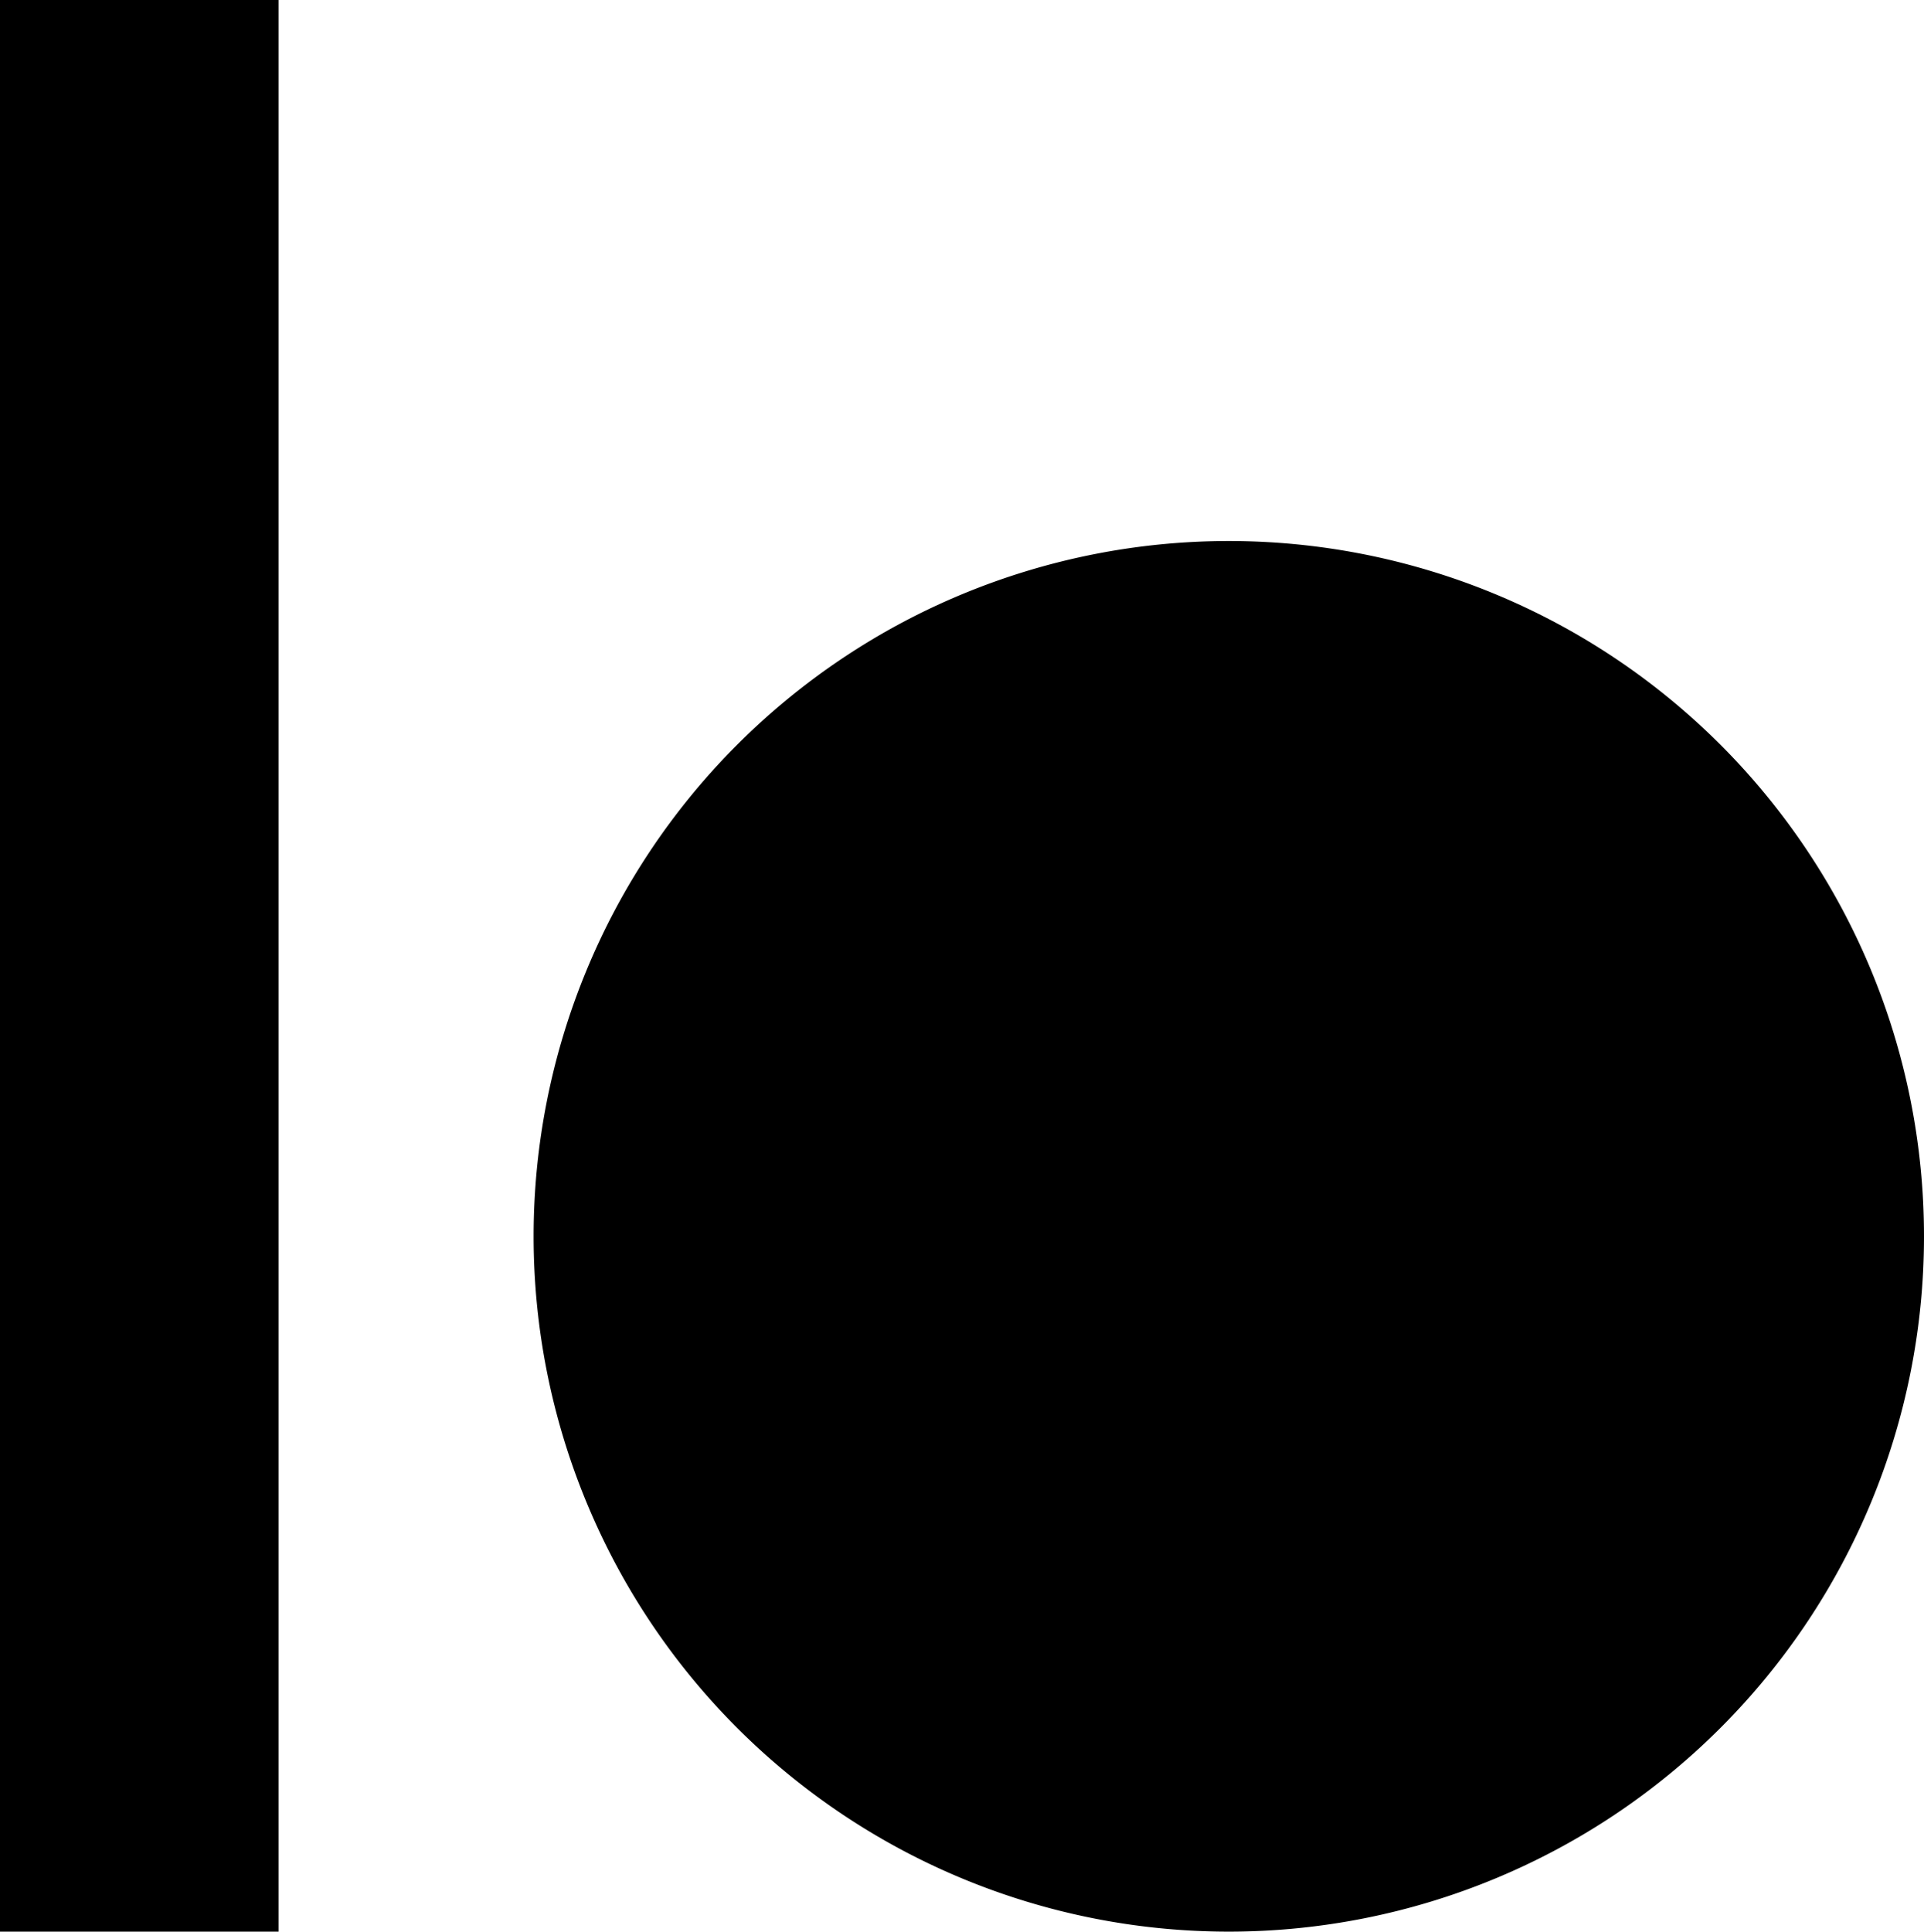
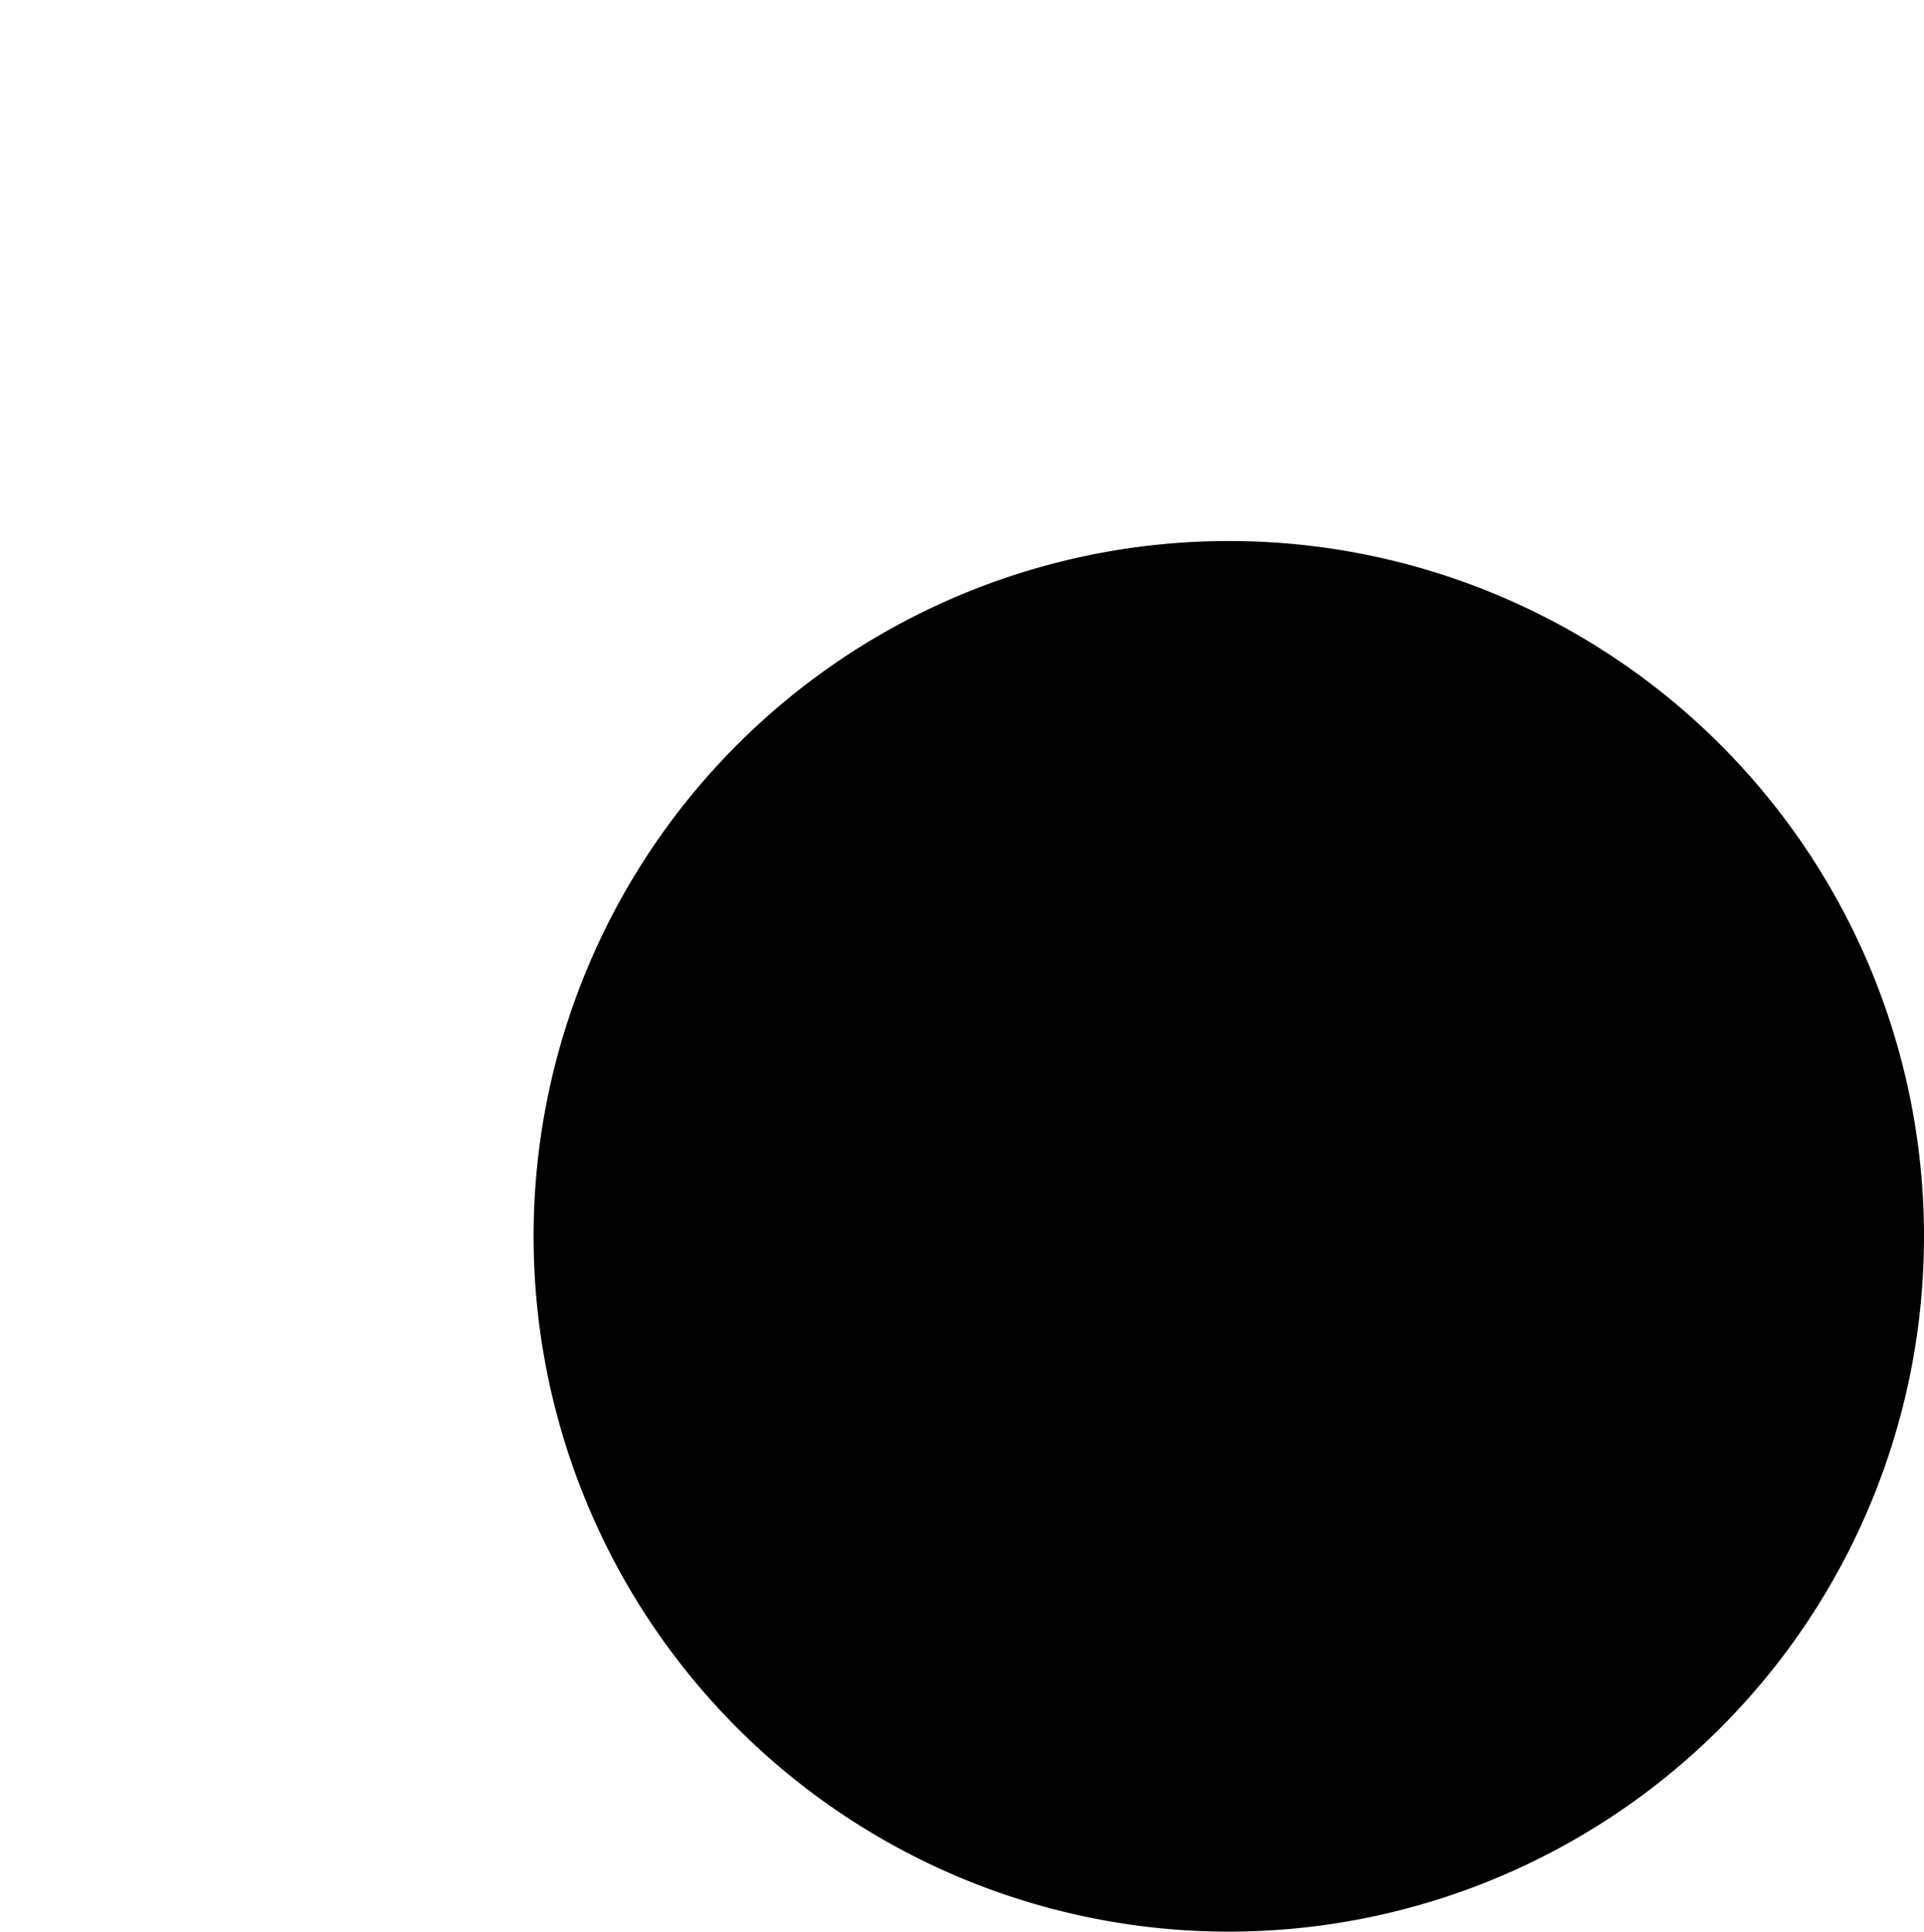
<svg xmlns="http://www.w3.org/2000/svg" xmlns:ns1="http://www.inkscape.org/namespaces/inkscape" xmlns:ns2="http://sodipodi.sourceforge.net/DTD/sodipodi-0.dtd" width="455.267" height="457.002" viewBox="0 0 455.267 457.002" version="1.1" id="svg1" ns1:version="1.3.2 (091e20e, 2023-11-25)" ns2:docname="io.svg">
  <ns2:namedview id="namedview1" pagecolor="#ffffff" bordercolor="#000000" borderopacity="0.25" ns1:showpageshadow="2" ns1:pageopacity="0.0" ns1:pagecheckerboard="0" ns1:deskcolor="#d1d1d1" ns1:document-units="px" ns1:zoom="0.15349126" ns1:cx="309.46387" ns1:cy="332.26648" ns1:window-width="1504" ns1:window-height="901" ns1:window-x="7" ns1:window-y="38" ns1:window-maximized="0" ns1:current-layer="layer1" />
  <defs id="defs1" />
  <g ns1:label="Calque 1" ns1:groupmode="layer" id="layer1" style="fill:#000000;fill-opacity:1;stroke:#000000;stroke-width:0;stroke-dasharray:none;stroke-opacity:1" transform="translate(-28.367,-27.499)">
    <g id="g1" ns1:label="Io" style="fill:#000000;fill-opacity:1;stroke:#000000;stroke-width:0;stroke-dasharray:none;stroke-opacity:1">
-       <path id="path7" style="display:inline;fill:#000000;fill-opacity:1;fill-rule:evenodd;stroke:#000000;stroke-width:0;stroke-dasharray:none;stroke-opacity:1" ns1:label="o" d="M 483.633,320.001 A 164.5,164.5 0 0 1 319.133,484.501 164.5,164.5 0 0 1 154.633,320.001 164.5,164.5 0 0 1 319.133,155.501 164.5,164.5 0 0 1 483.633,320.001 Z" />
-       <path style="-inkscape-font-specification:'Roboto,  weight=250';fill:#000000;fill-opacity:1;fill-rule:evenodd;stroke:#000000;stroke-width:0;stroke-dasharray:none;stroke-opacity:1" d="M 94.28,484.501 H 28.367 V 27.499 h 65.913 z" id="text1" ns1:label="I" aria-label="I &#10;" />
+       <path id="path7" style="display:inline;fill:#000000;fill-opacity:1;fill-rule:evenodd;stroke:#000000;stroke-width:0;stroke-dasharray:none;stroke-opacity:1" ns1:label="o" d="M 483.633,320.001 A 164.5,164.5 0 0 1 319.133,484.501 164.5,164.5 0 0 1 154.633,320.001 164.5,164.5 0 0 1 319.133,155.501 164.5,164.5 0 0 1 483.633,320.001 " />
    </g>
  </g>
</svg>